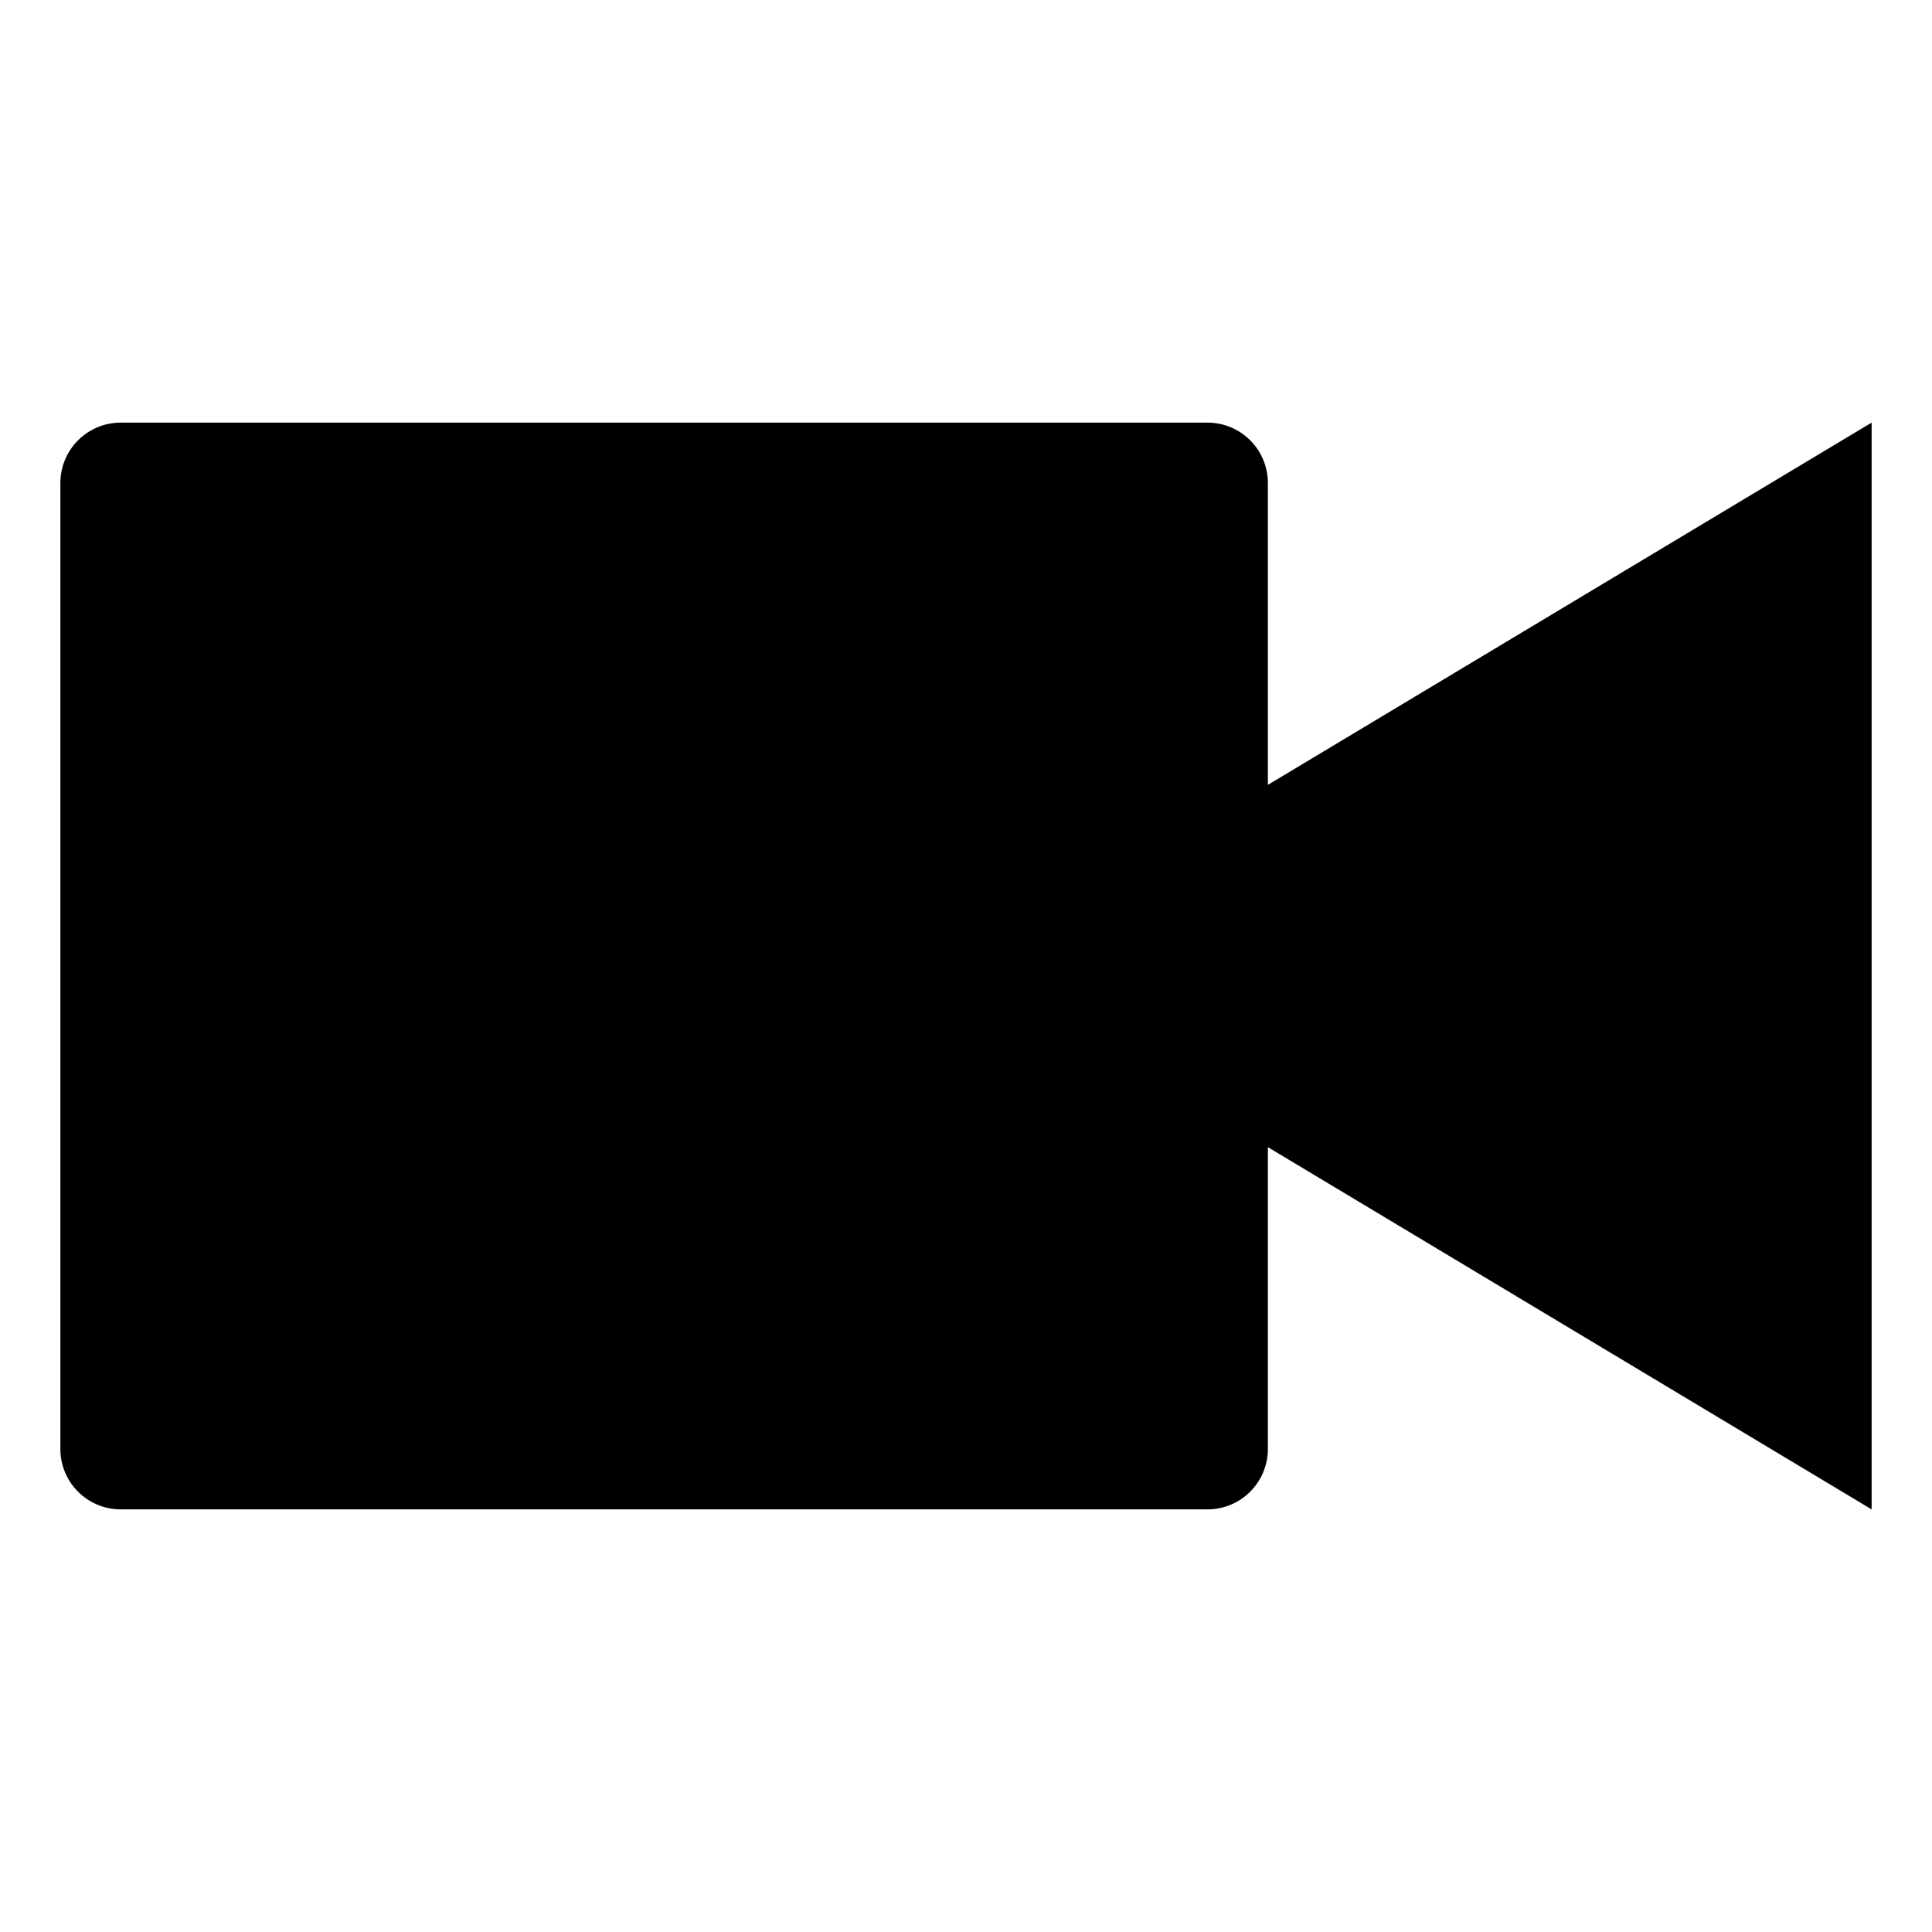
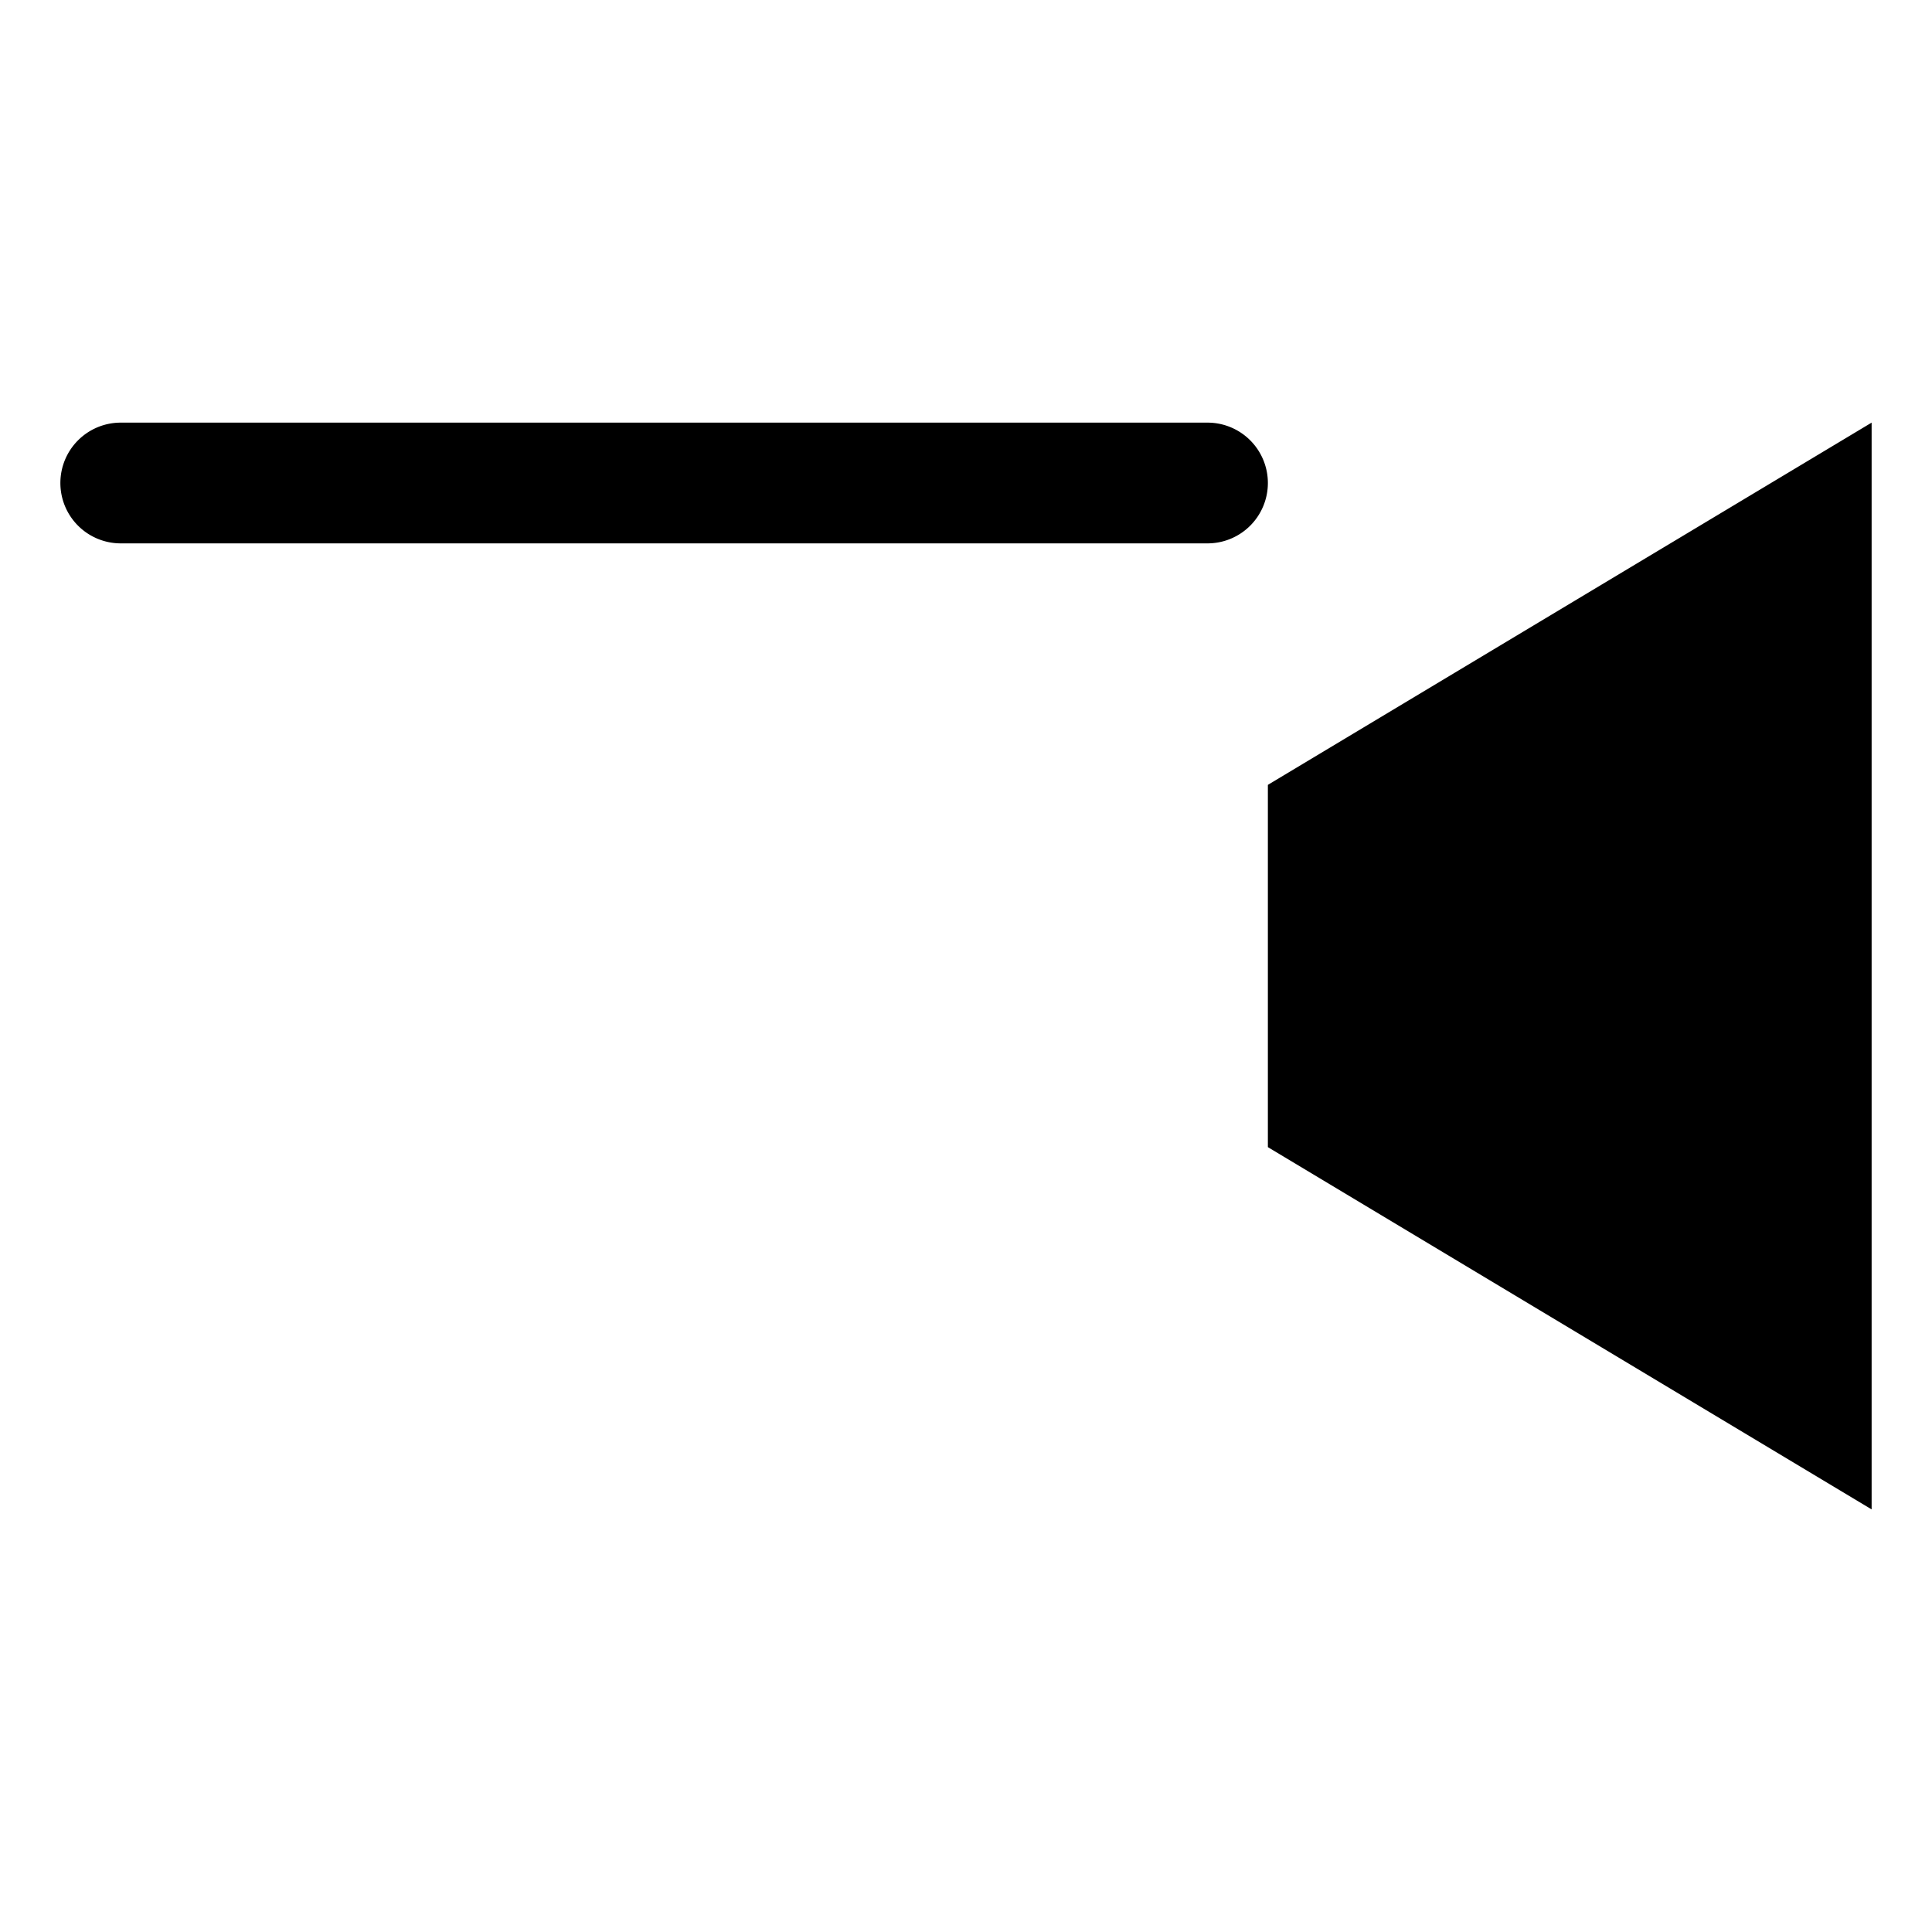
<svg xmlns="http://www.w3.org/2000/svg" fill="#000000" width="800px" height="800px" viewBox="0 0 512 512">
  <title>ionicons-v5-g</title>
-   <path d="M336,208V128a16,16,0,0,0-16-16H32a16,16,0,0,0-16,16V384a16,16,0,0,0,16,16H320a16,16,0,0,0,16-16V304l160,96V112Z" />
+   <path d="M336,208V128a16,16,0,0,0-16-16H32a16,16,0,0,0-16,16a16,16,0,0,0,16,16H320a16,16,0,0,0,16-16V304l160,96V112Z" />
</svg>